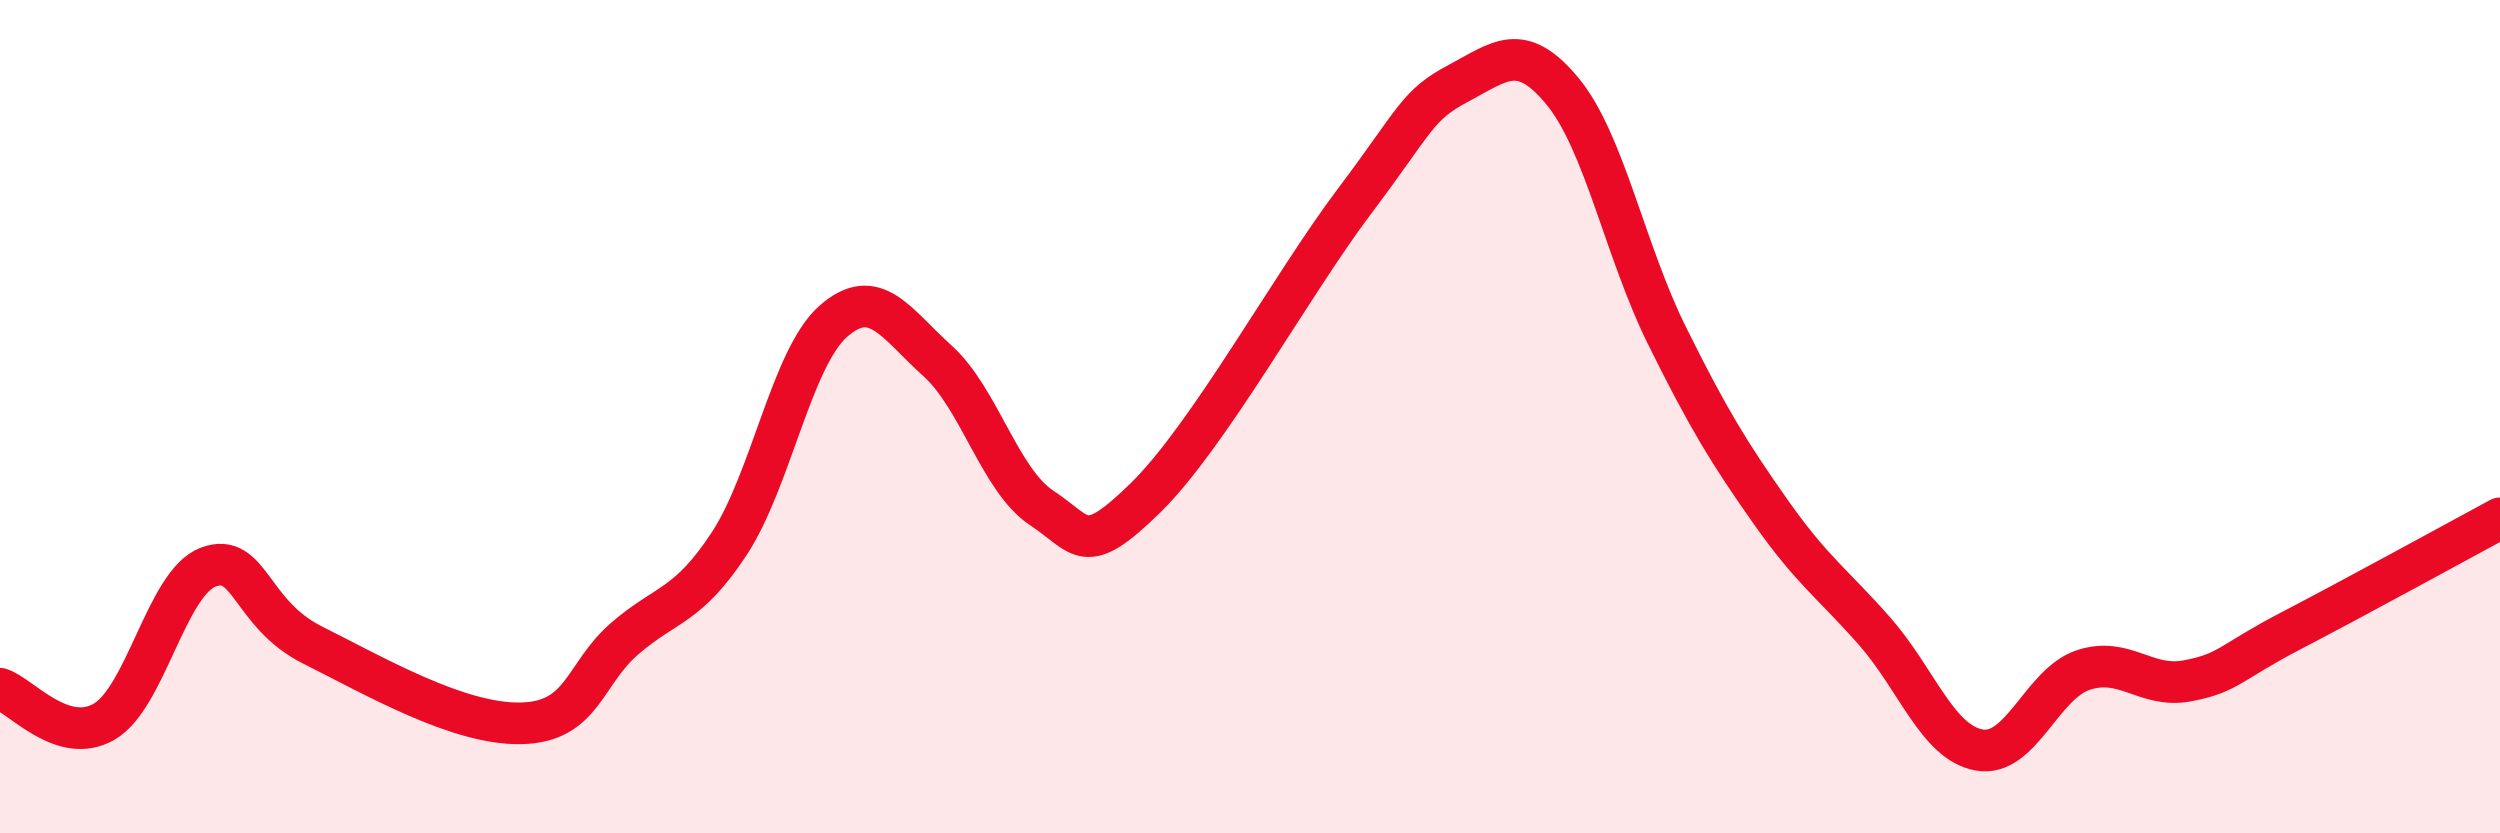
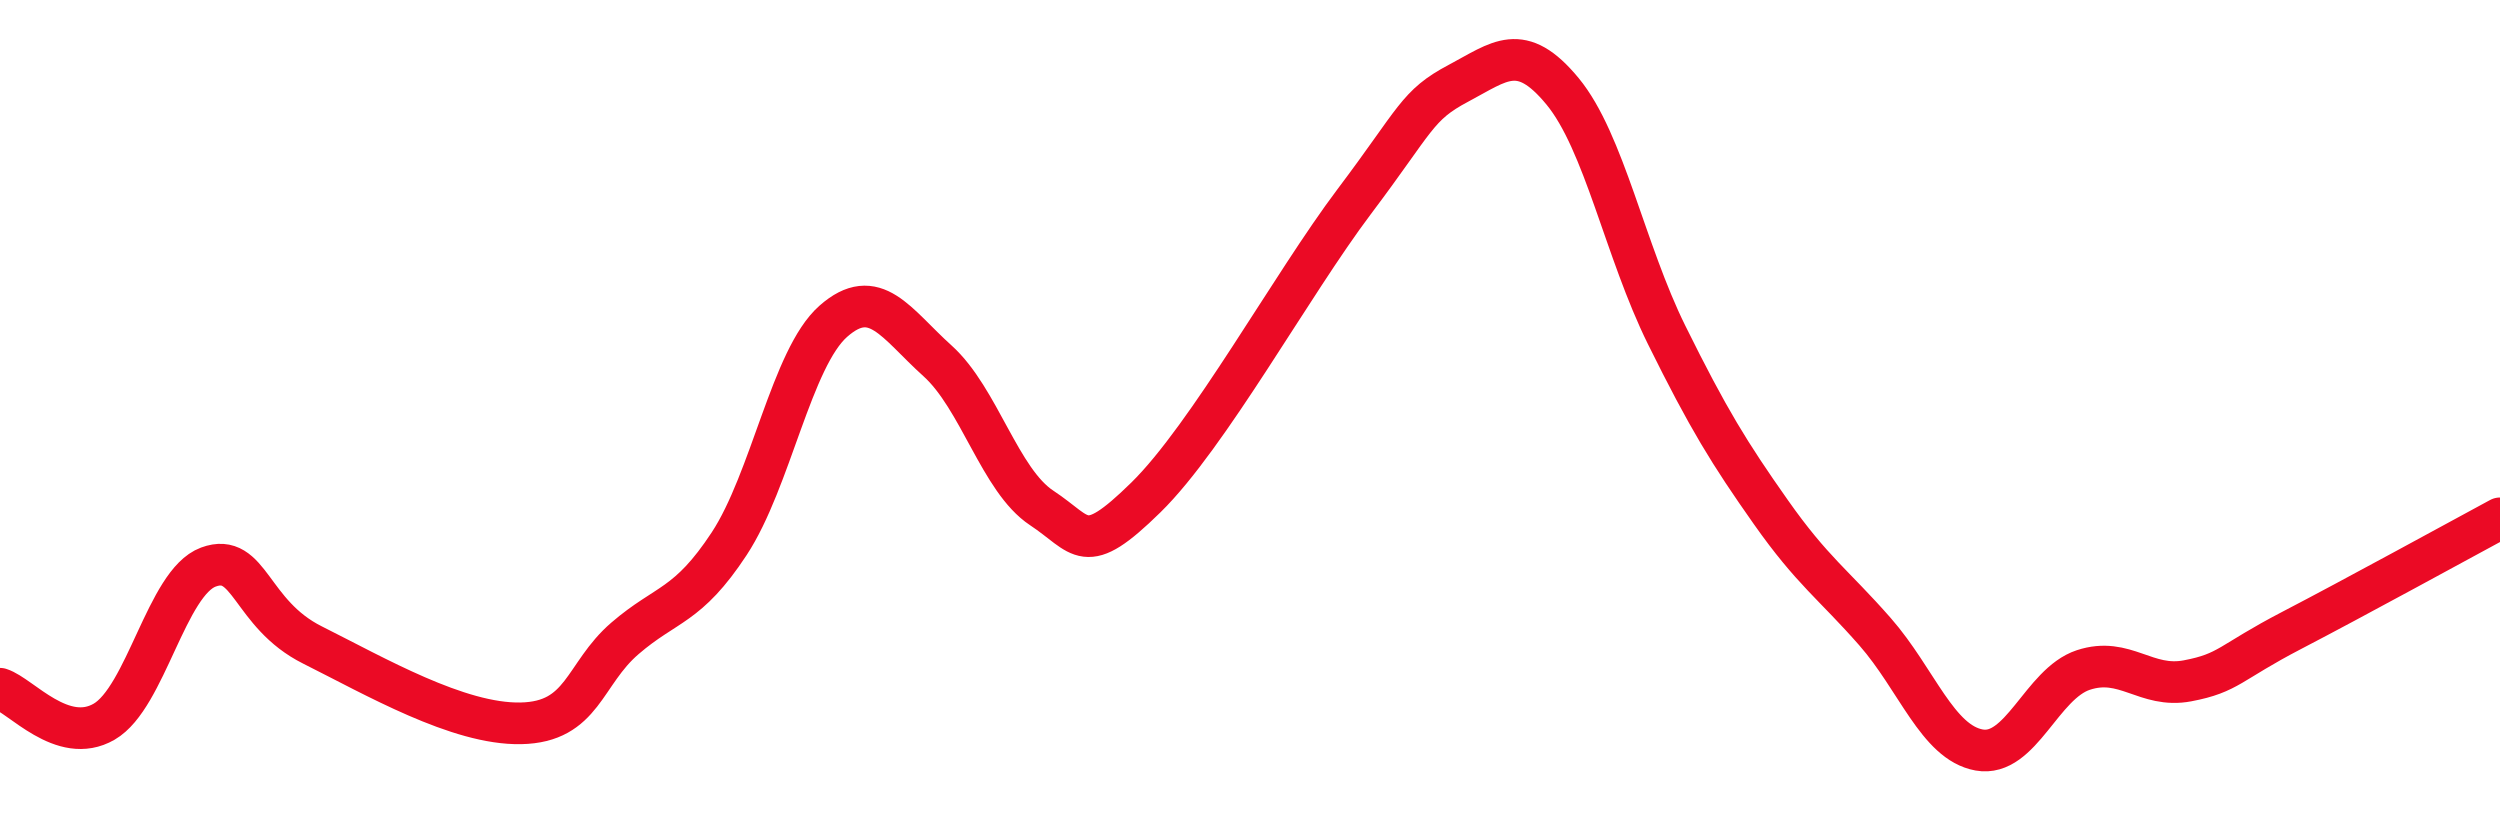
<svg xmlns="http://www.w3.org/2000/svg" width="60" height="20" viewBox="0 0 60 20">
-   <path d="M 0,16.53 C 0.5,16.69 1.5,17.9 2.5,17.32 C 3.5,16.74 4,13.98 5,13.61 C 6,13.24 6,14.73 7.5,15.48 C 9,16.23 11,17.39 12.5,17.36 C 14,17.33 14,16.18 15,15.32 C 16,14.46 16.5,14.57 17.5,13.05 C 18.5,11.53 19,8.59 20,7.71 C 21,6.83 21.5,7.76 22.5,8.66 C 23.5,9.56 24,11.53 25,12.19 C 26,12.85 26,13.41 27.5,11.94 C 29,10.47 31,6.83 32.5,4.84 C 34,2.85 34,2.53 35,2 C 36,1.47 36.5,0.98 37.5,2.19 C 38.5,3.4 39,6.02 40,8.04 C 41,10.06 41.5,10.87 42.5,12.29 C 43.5,13.71 44,14.02 45,15.16 C 46,16.3 46.5,17.82 47.5,18 C 48.5,18.18 49,16.41 50,16.08 C 51,15.75 51.5,16.53 52.5,16.34 C 53.5,16.15 53.5,15.91 55,15.13 C 56.5,14.35 59,12.98 60,12.44L60 20L0 20Z" fill="#EB0A25" opacity="0.1" stroke-linecap="round" stroke-linejoin="round" />
  <path d="M 0,16.53 C 0.5,16.69 1.5,17.9 2.5,17.32 C 3.5,16.74 4,13.98 5,13.61 C 6,13.24 6,14.73 7.5,15.48 C 9,16.23 11,17.39 12.5,17.36 C 14,17.33 14,16.18 15,15.32 C 16,14.46 16.5,14.57 17.5,13.05 C 18.5,11.53 19,8.59 20,7.71 C 21,6.83 21.5,7.76 22.5,8.66 C 23.5,9.56 24,11.53 25,12.19 C 26,12.85 26,13.41 27.5,11.94 C 29,10.47 31,6.83 32.5,4.84 C 34,2.85 34,2.53 35,2 C 36,1.47 36.5,0.98 37.5,2.19 C 38.5,3.4 39,6.02 40,8.04 C 41,10.06 41.5,10.87 42.5,12.29 C 43.5,13.71 44,14.02 45,15.16 C 46,16.3 46.5,17.82 47.5,18 C 48.5,18.18 49,16.41 50,16.08 C 51,15.75 51.5,16.53 52.5,16.34 C 53.5,16.15 53.5,15.91 55,15.13 C 56.5,14.35 59,12.98 60,12.44" stroke="#EB0A25" stroke-width="1" fill="none" stroke-linecap="round" stroke-linejoin="round" />
</svg>